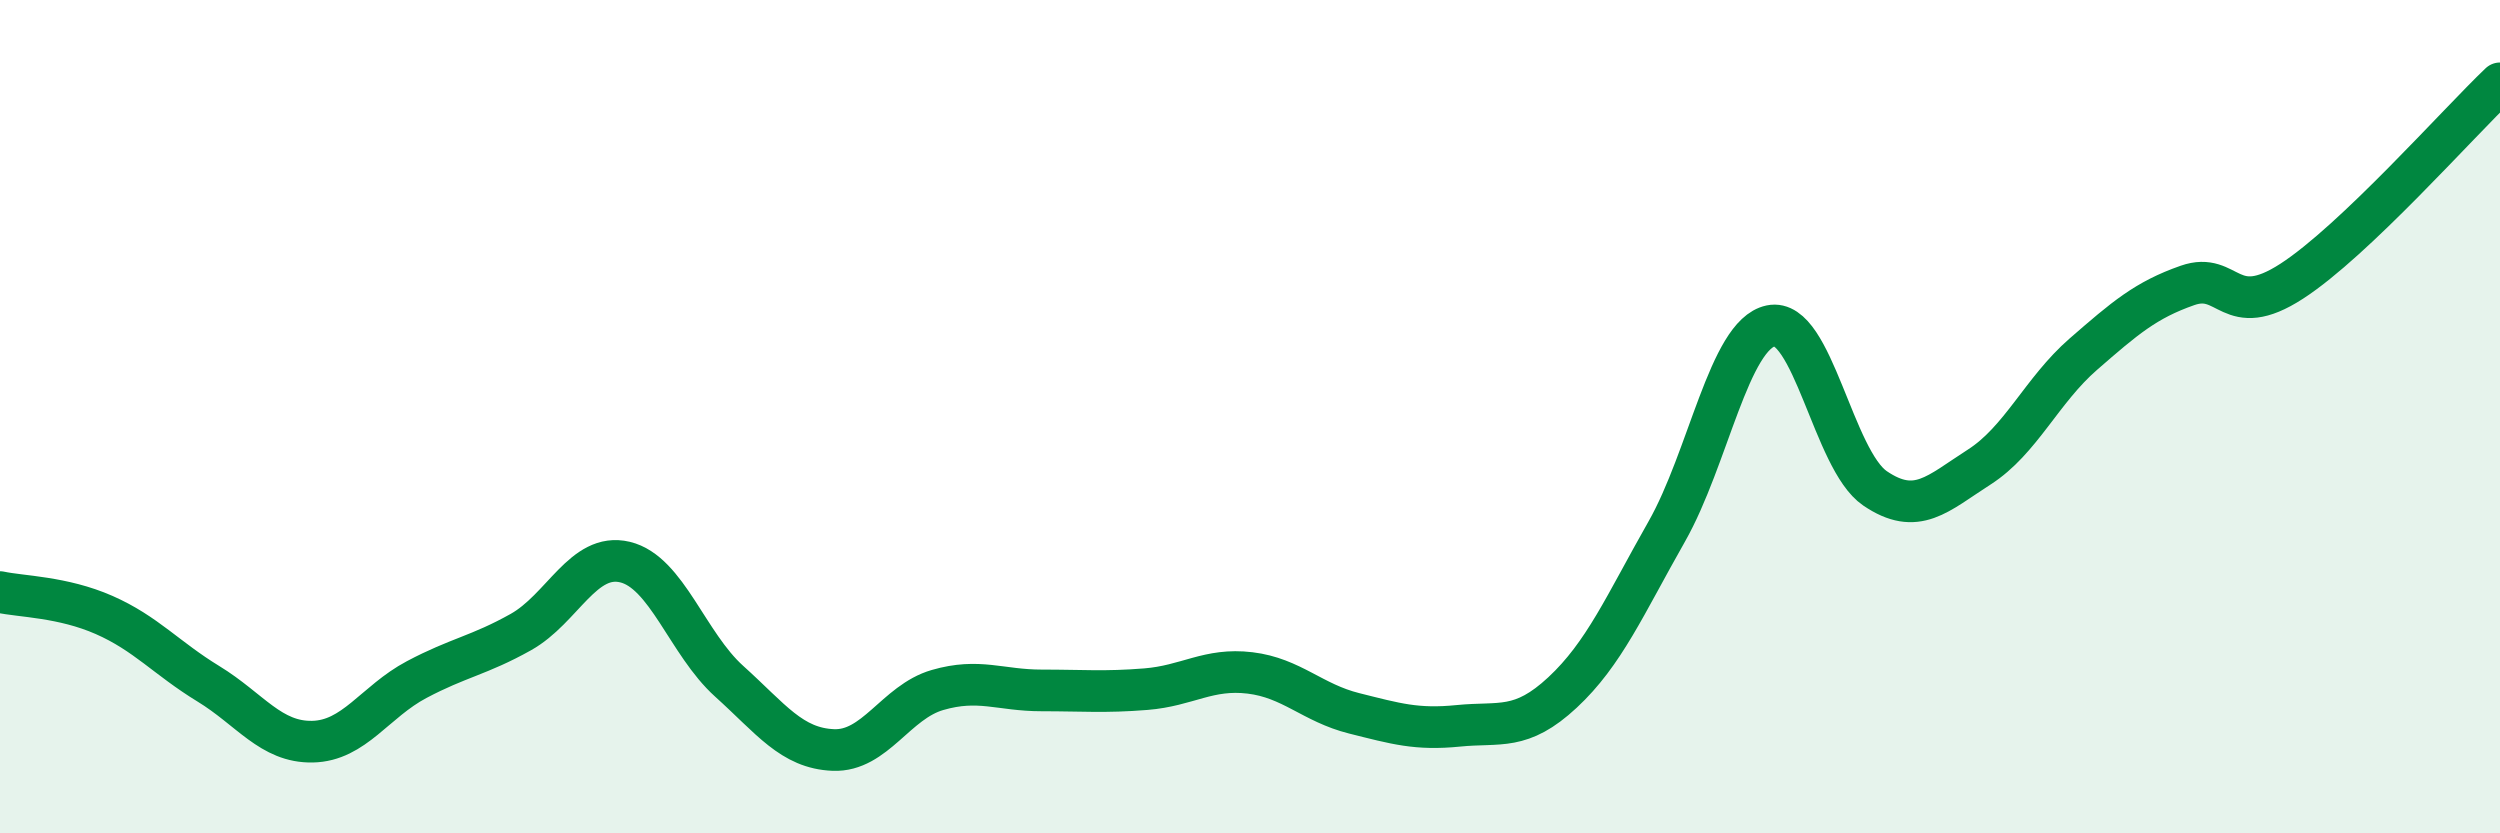
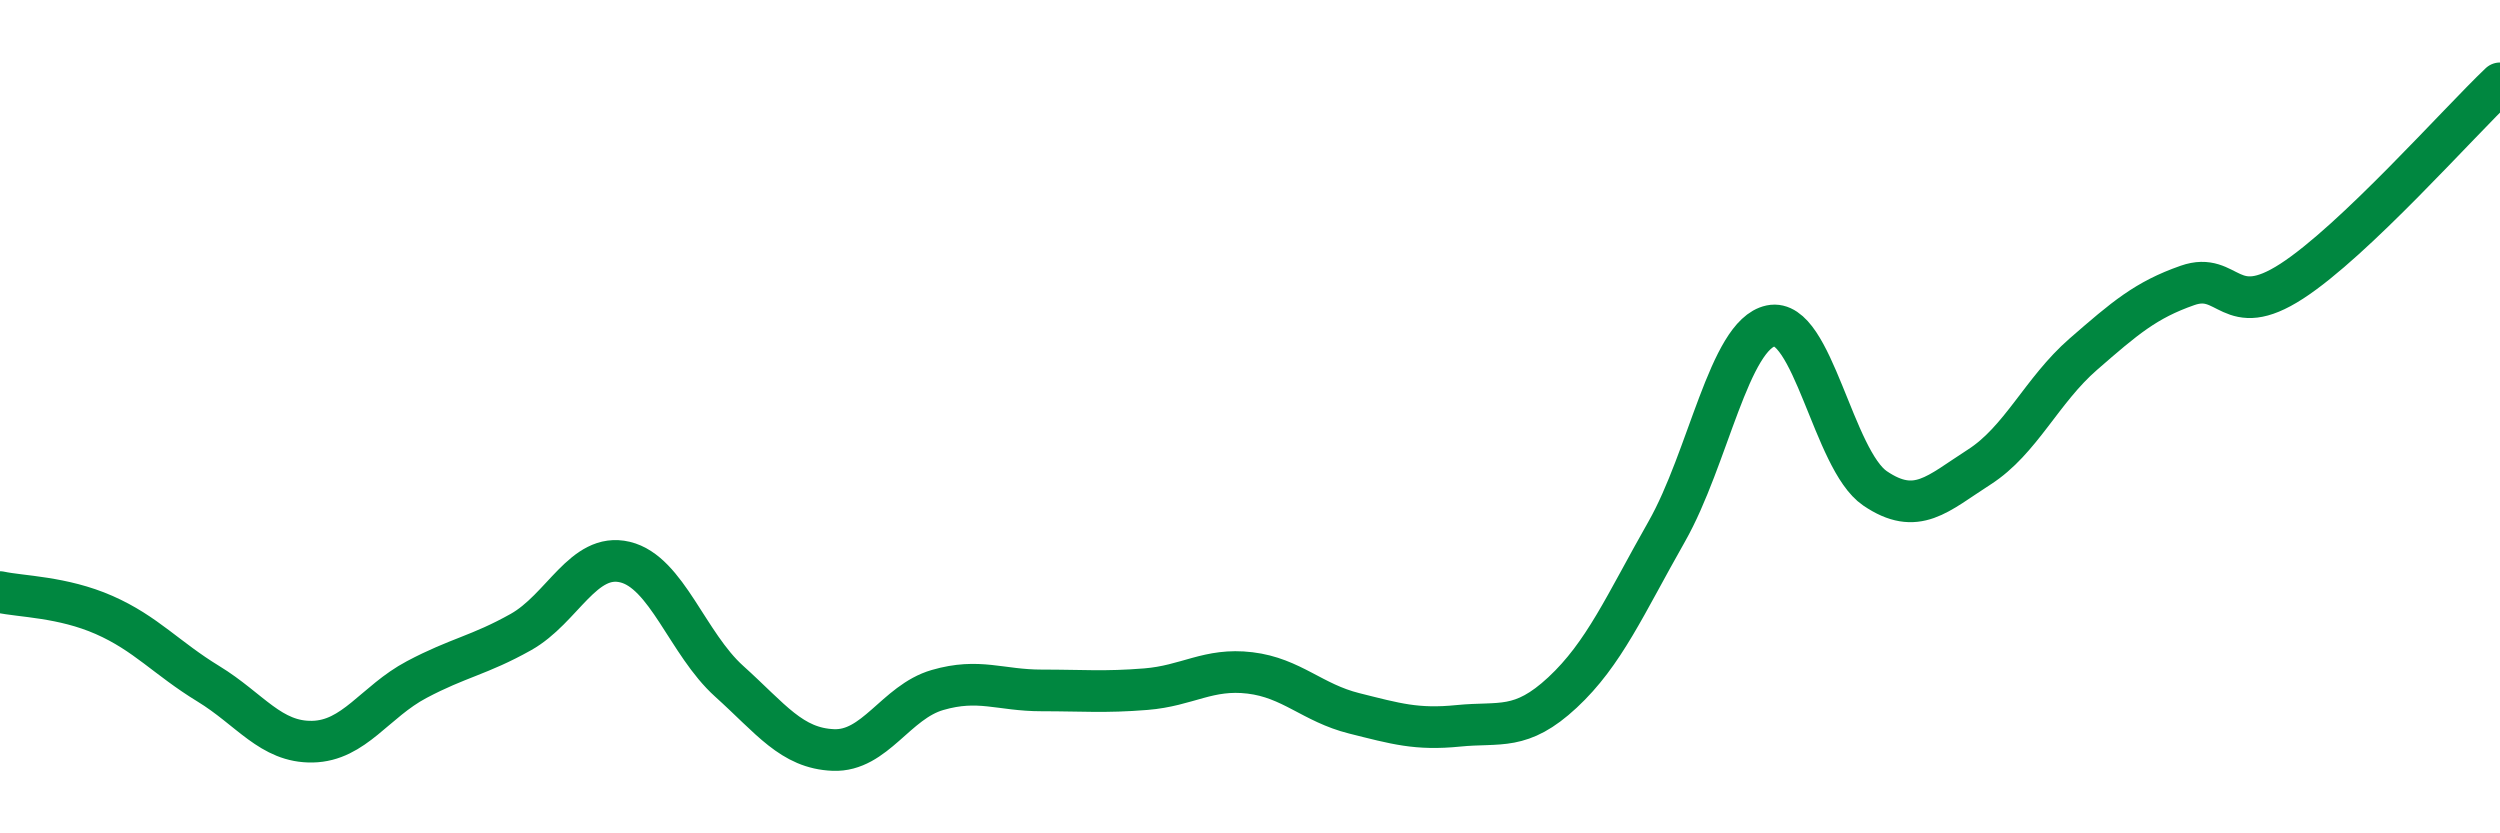
<svg xmlns="http://www.w3.org/2000/svg" width="60" height="20" viewBox="0 0 60 20">
-   <path d="M 0,14.21 C 0.5,14.32 1.5,14.32 2.5,14.76 C 3.5,15.2 4,15.8 5,16.41 C 6,17.02 6.5,17.82 7.5,17.8 C 8.5,17.78 9,16.84 10,16.31 C 11,15.78 11.5,15.73 12.5,15.17 C 13.5,14.61 14,13.25 15,13.49 C 16,13.73 16.5,15.45 17.5,16.35 C 18.5,17.25 19,17.96 20,18 C 21,18.04 21.5,16.85 22.5,16.56 C 23.5,16.27 24,16.57 25,16.57 C 26,16.57 26.5,16.62 27.5,16.54 C 28.5,16.46 29,16.03 30,16.15 C 31,16.27 31.5,16.87 32.5,17.12 C 33.5,17.37 34,17.52 35,17.42 C 36,17.32 36.5,17.55 37.5,16.62 C 38.5,15.69 39,14.52 40,12.76 C 41,11 41.5,8.03 42.5,7.82 C 43.5,7.61 44,11.04 45,11.72 C 46,12.4 46.5,11.85 47.5,11.21 C 48.5,10.57 49,9.37 50,8.5 C 51,7.63 51.5,7.2 52.5,6.85 C 53.5,6.5 53.5,7.72 55,6.75 C 56.5,5.78 59,2.95 60,2L60 20L0 20Z" fill="#008740" opacity="0.1" stroke-linecap="round" stroke-linejoin="round" />
  <path d="M 0,14.21 C 0.5,14.32 1.5,14.32 2.5,14.76 C 3.5,15.2 4,15.8 5,16.41 C 6,17.02 6.5,17.82 7.5,17.8 C 8.5,17.78 9,16.84 10,16.31 C 11,15.78 11.5,15.73 12.5,15.17 C 13.5,14.61 14,13.25 15,13.49 C 16,13.73 16.5,15.45 17.5,16.35 C 18.5,17.25 19,17.96 20,18 C 21,18.04 21.5,16.85 22.5,16.56 C 23.5,16.27 24,16.57 25,16.57 C 26,16.57 26.5,16.62 27.5,16.54 C 28.5,16.46 29,16.03 30,16.15 C 31,16.27 31.5,16.87 32.5,17.12 C 33.5,17.37 34,17.52 35,17.42 C 36,17.32 36.5,17.55 37.5,16.62 C 38.5,15.69 39,14.52 40,12.76 C 41,11 41.5,8.03 42.5,7.82 C 43.5,7.61 44,11.04 45,11.72 C 46,12.4 46.5,11.85 47.5,11.21 C 48.5,10.57 49,9.37 50,8.5 C 51,7.63 51.5,7.2 52.5,6.85 C 53.5,6.5 53.5,7.72 55,6.75 C 56.5,5.78 59,2.95 60,2" stroke="#008740" stroke-width="1" fill="none" stroke-linecap="round" stroke-linejoin="round" />
</svg>